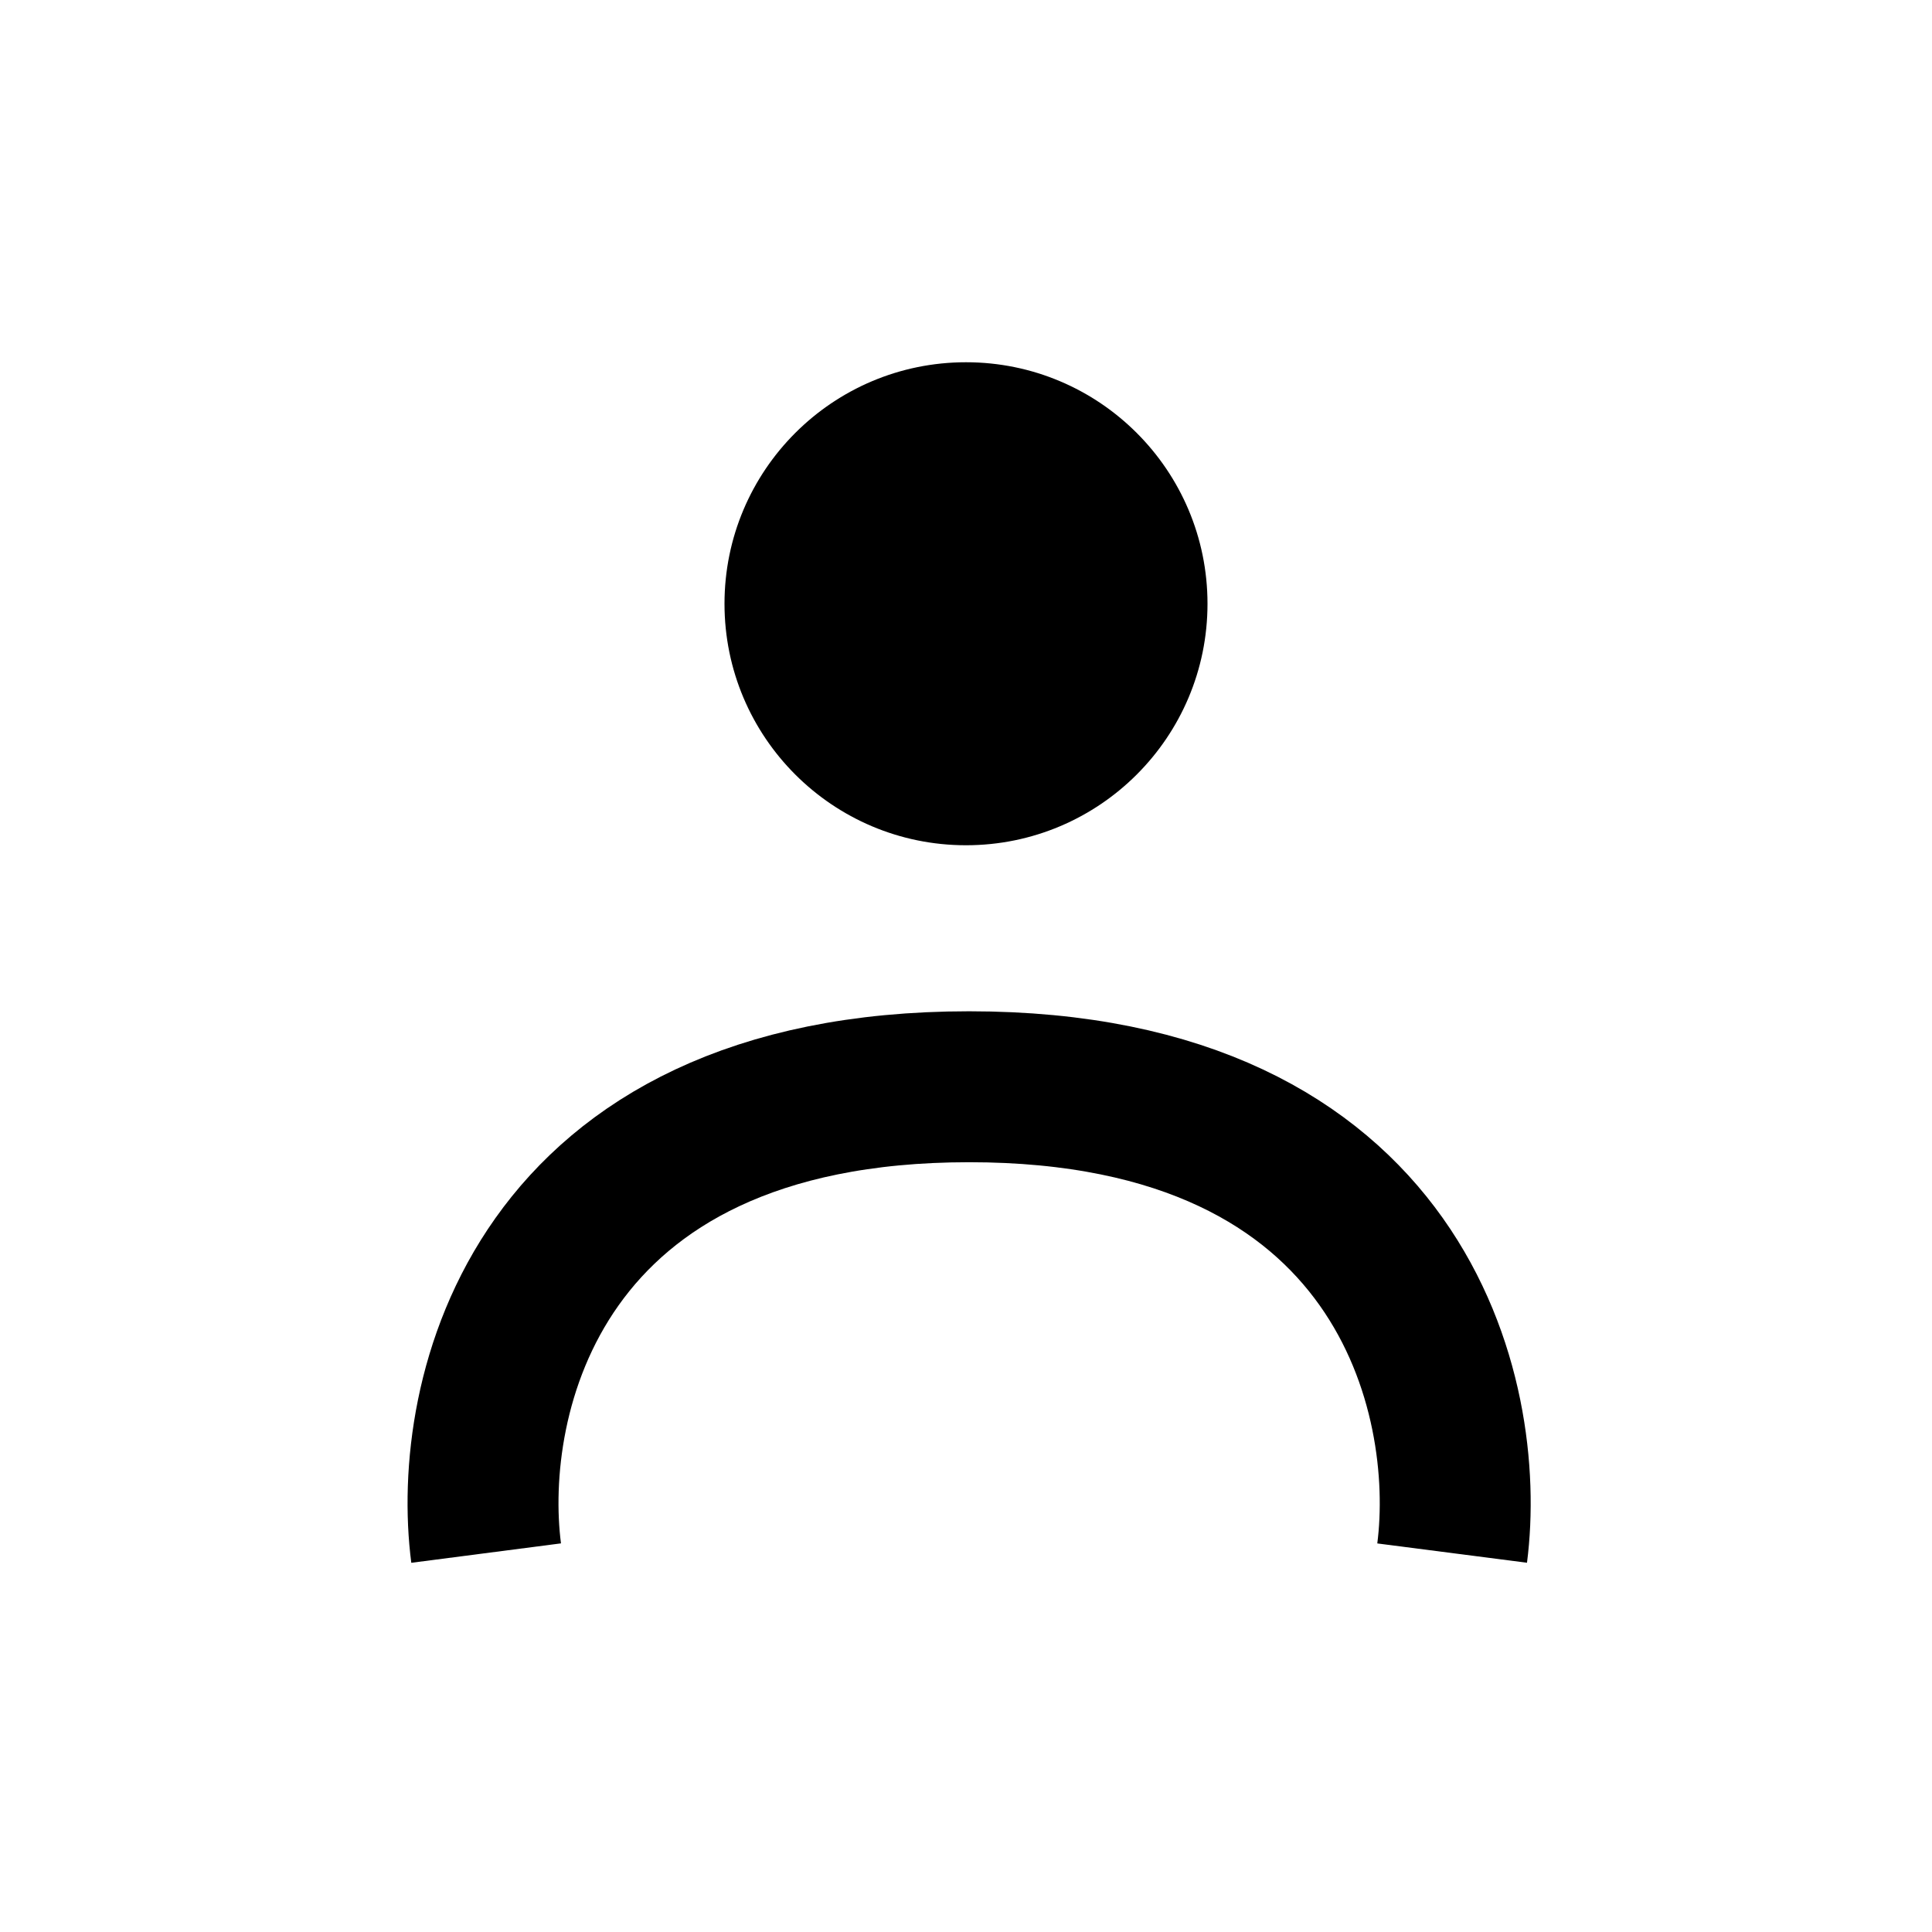
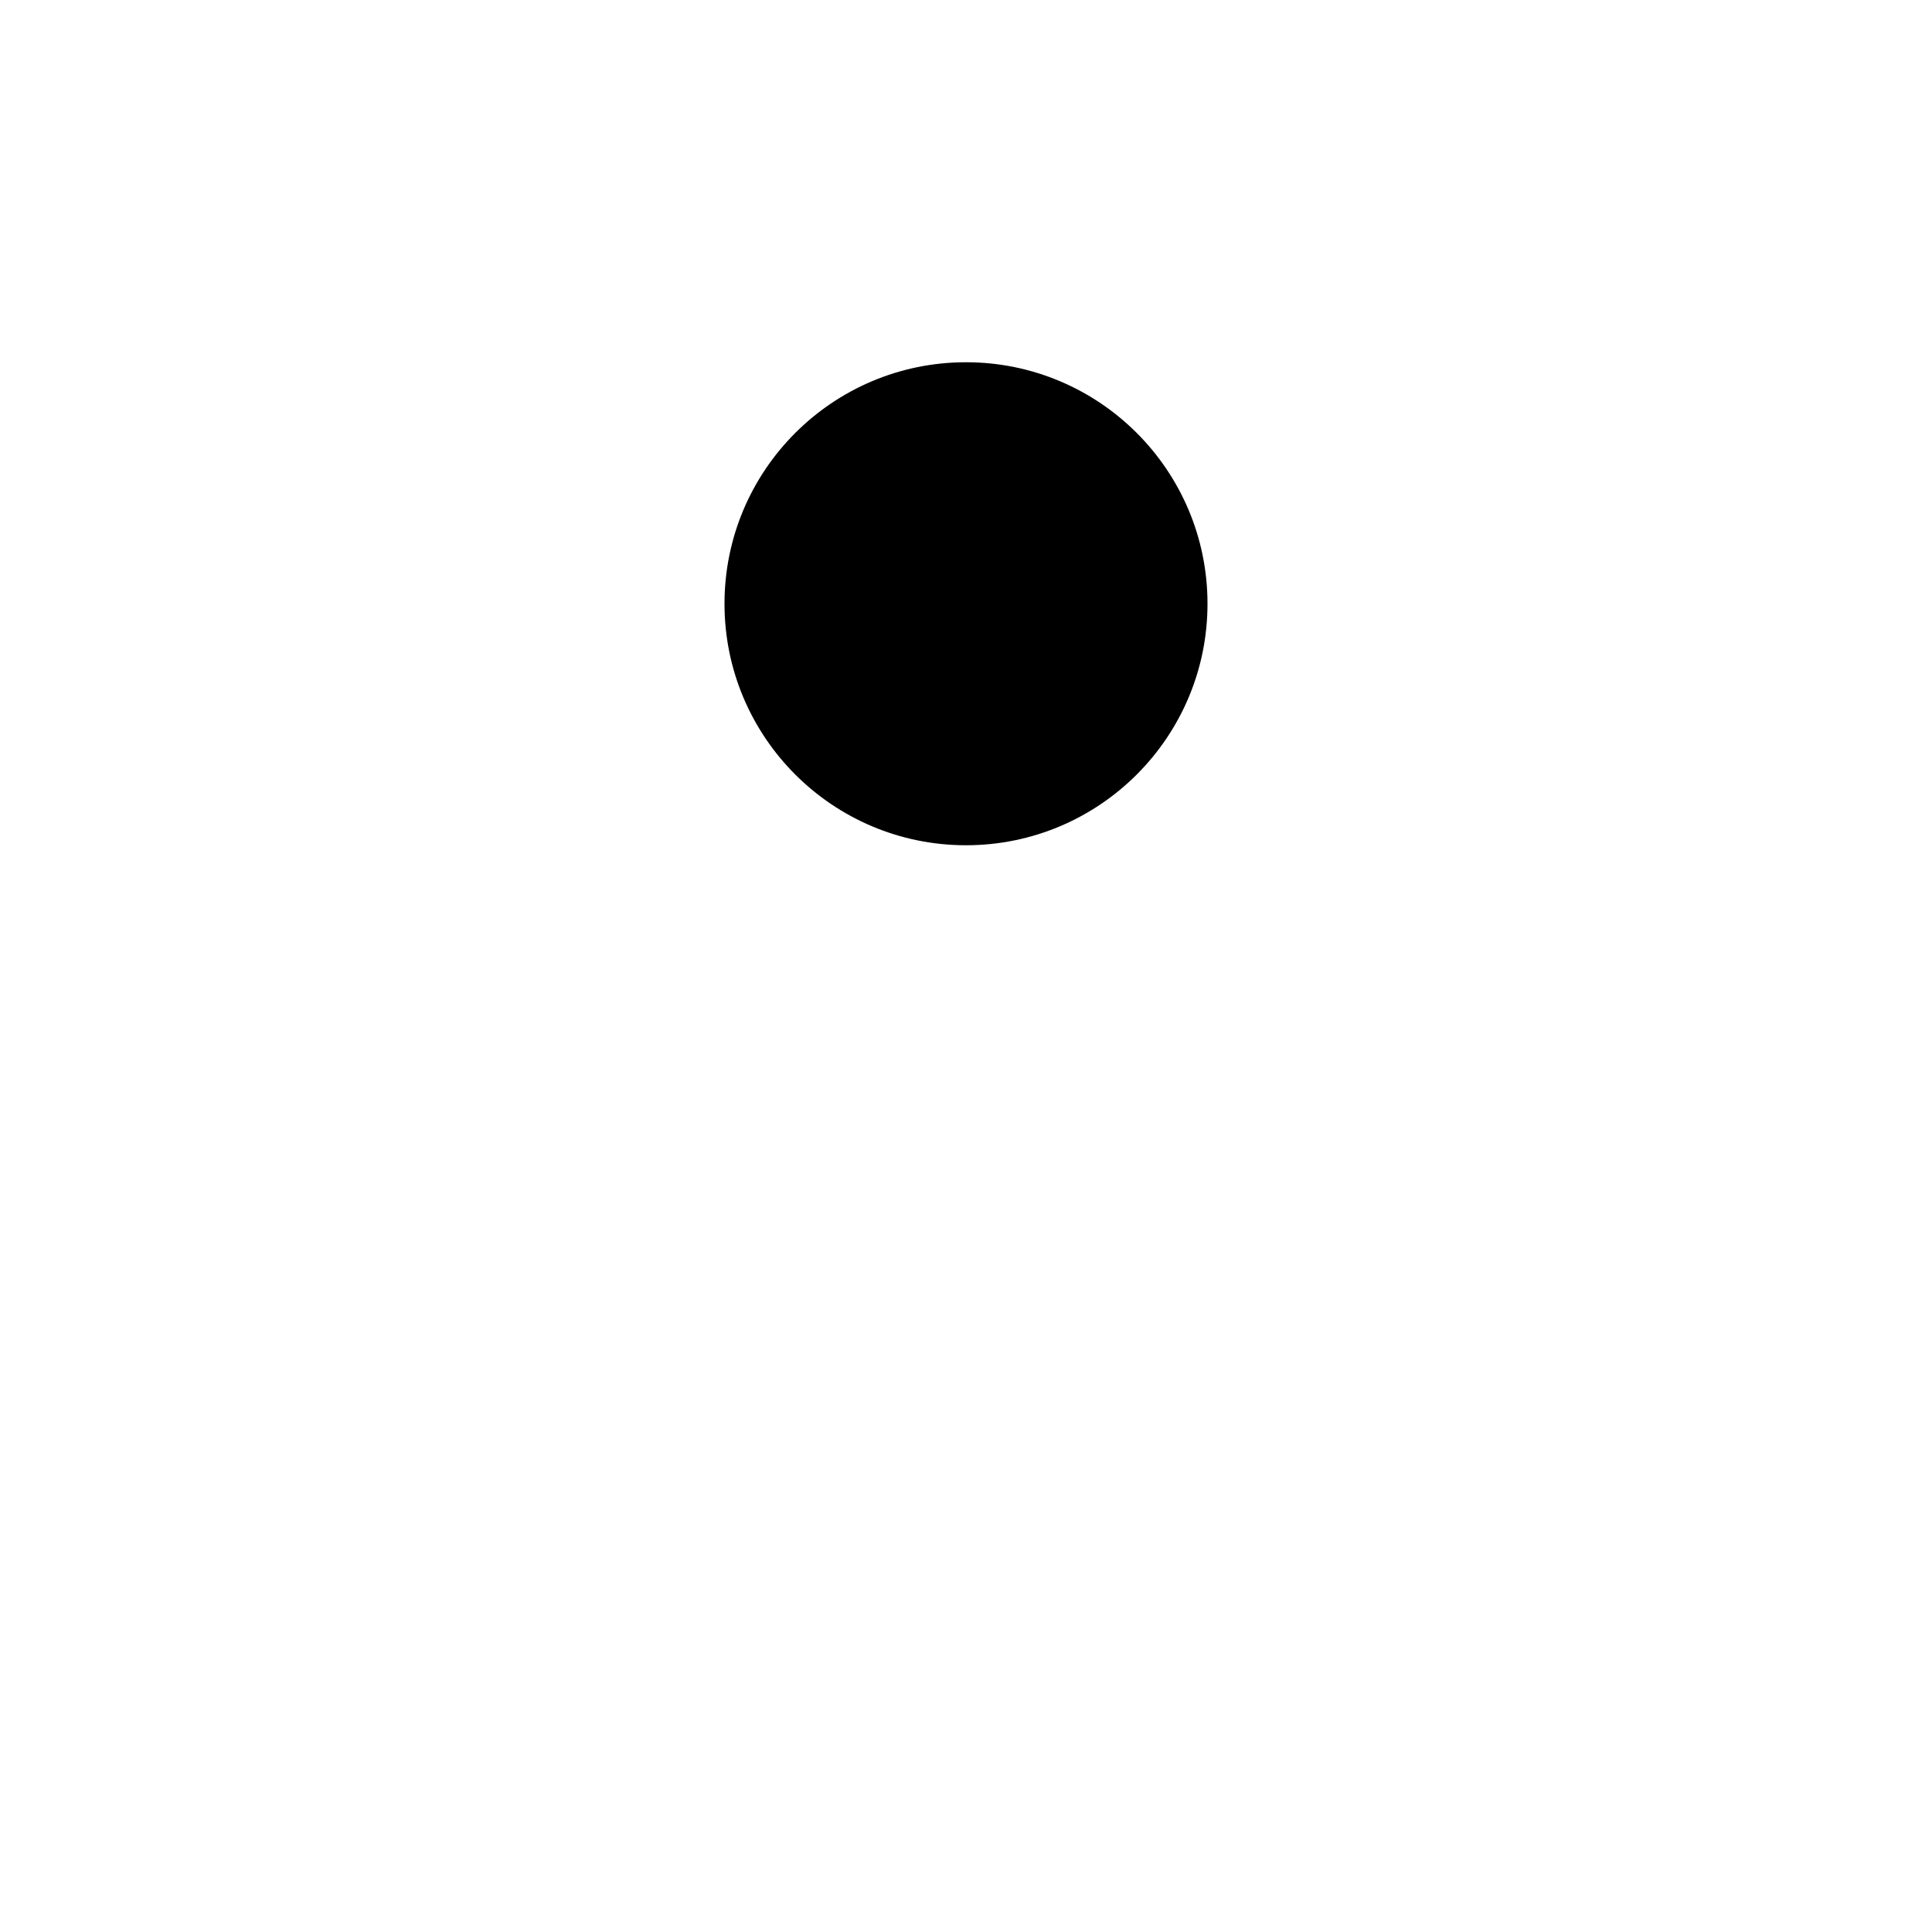
<svg xmlns="http://www.w3.org/2000/svg" width="16" height="16" viewBox="0 0 16 16" fill="none">
-   <path d="M4.026 12.862C3.859 11.575 4.426 9 8.026 9C11.626 9 12.192 11.575 12.026 12.862" stroke="currentColor" stroke-width="1.25" />
  <circle cx="8" cy="5" r="2" fill="currentColor" />
</svg>